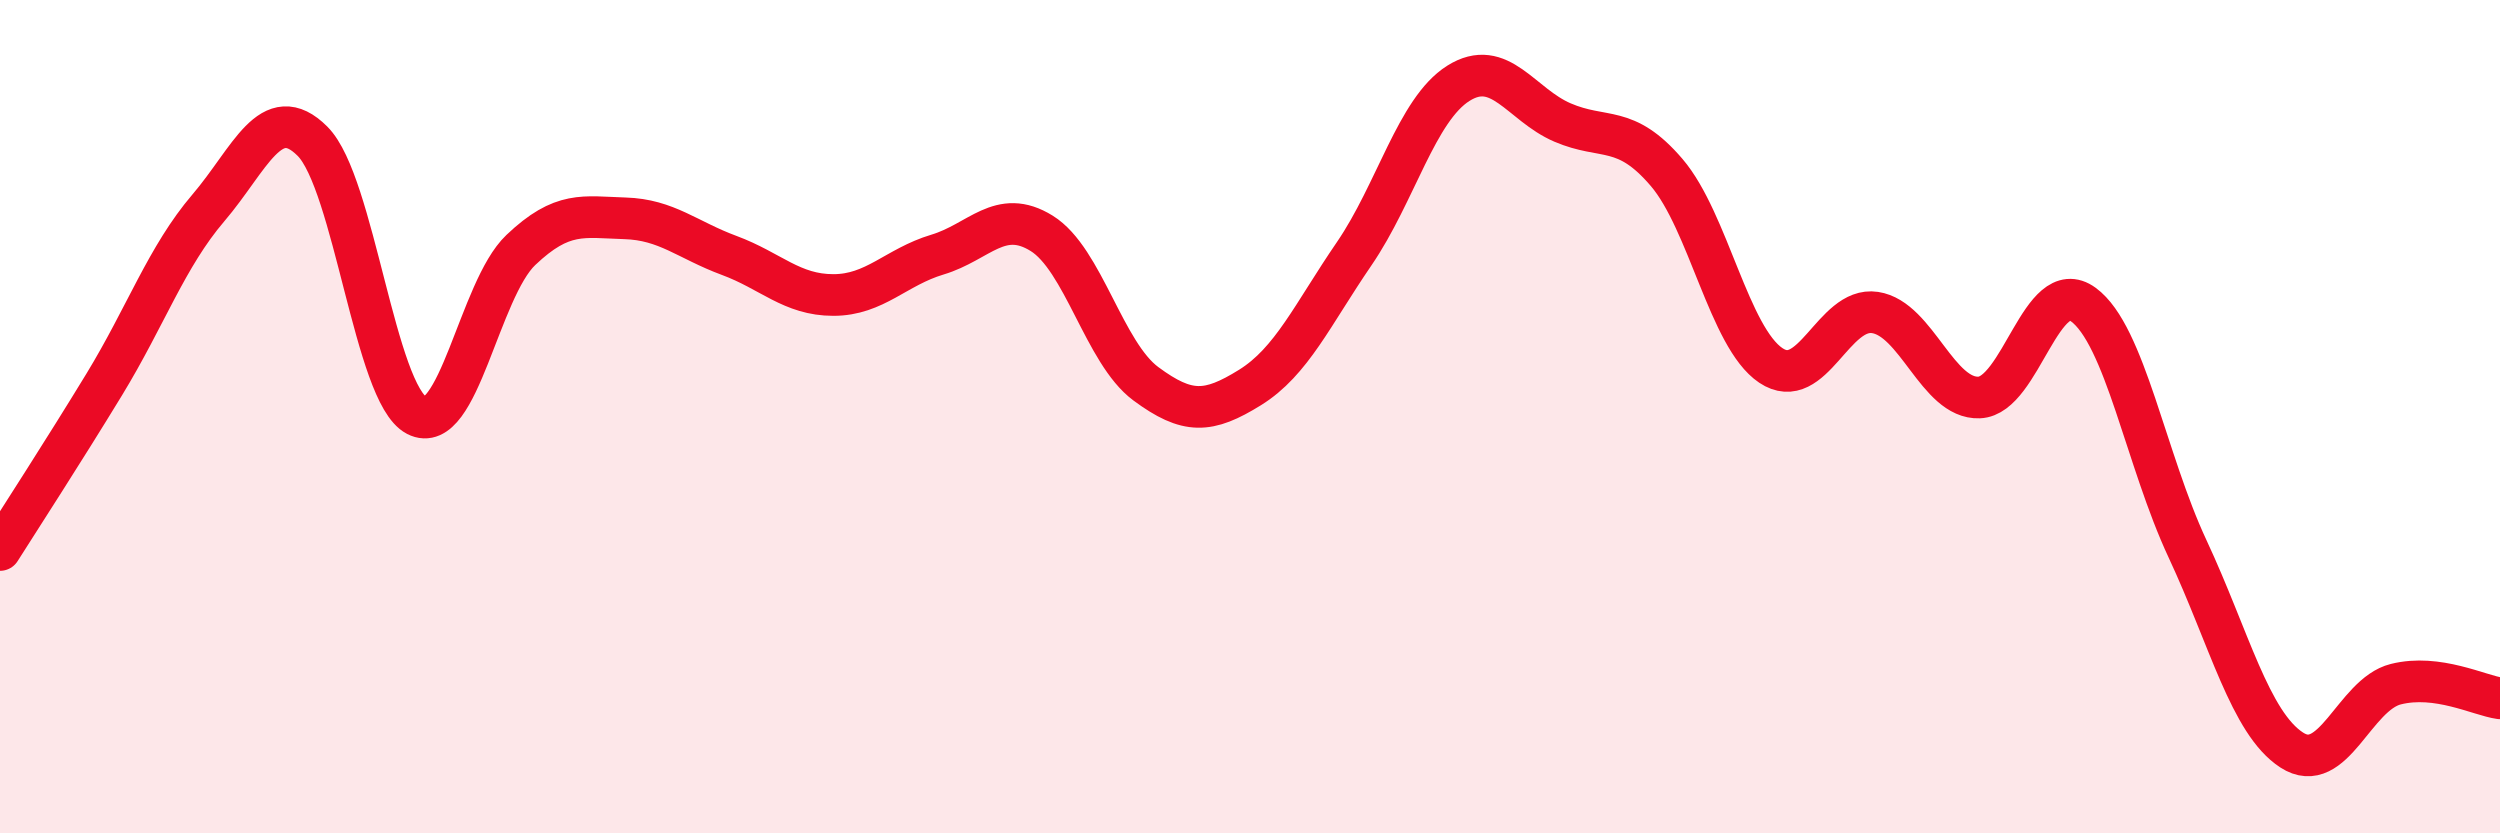
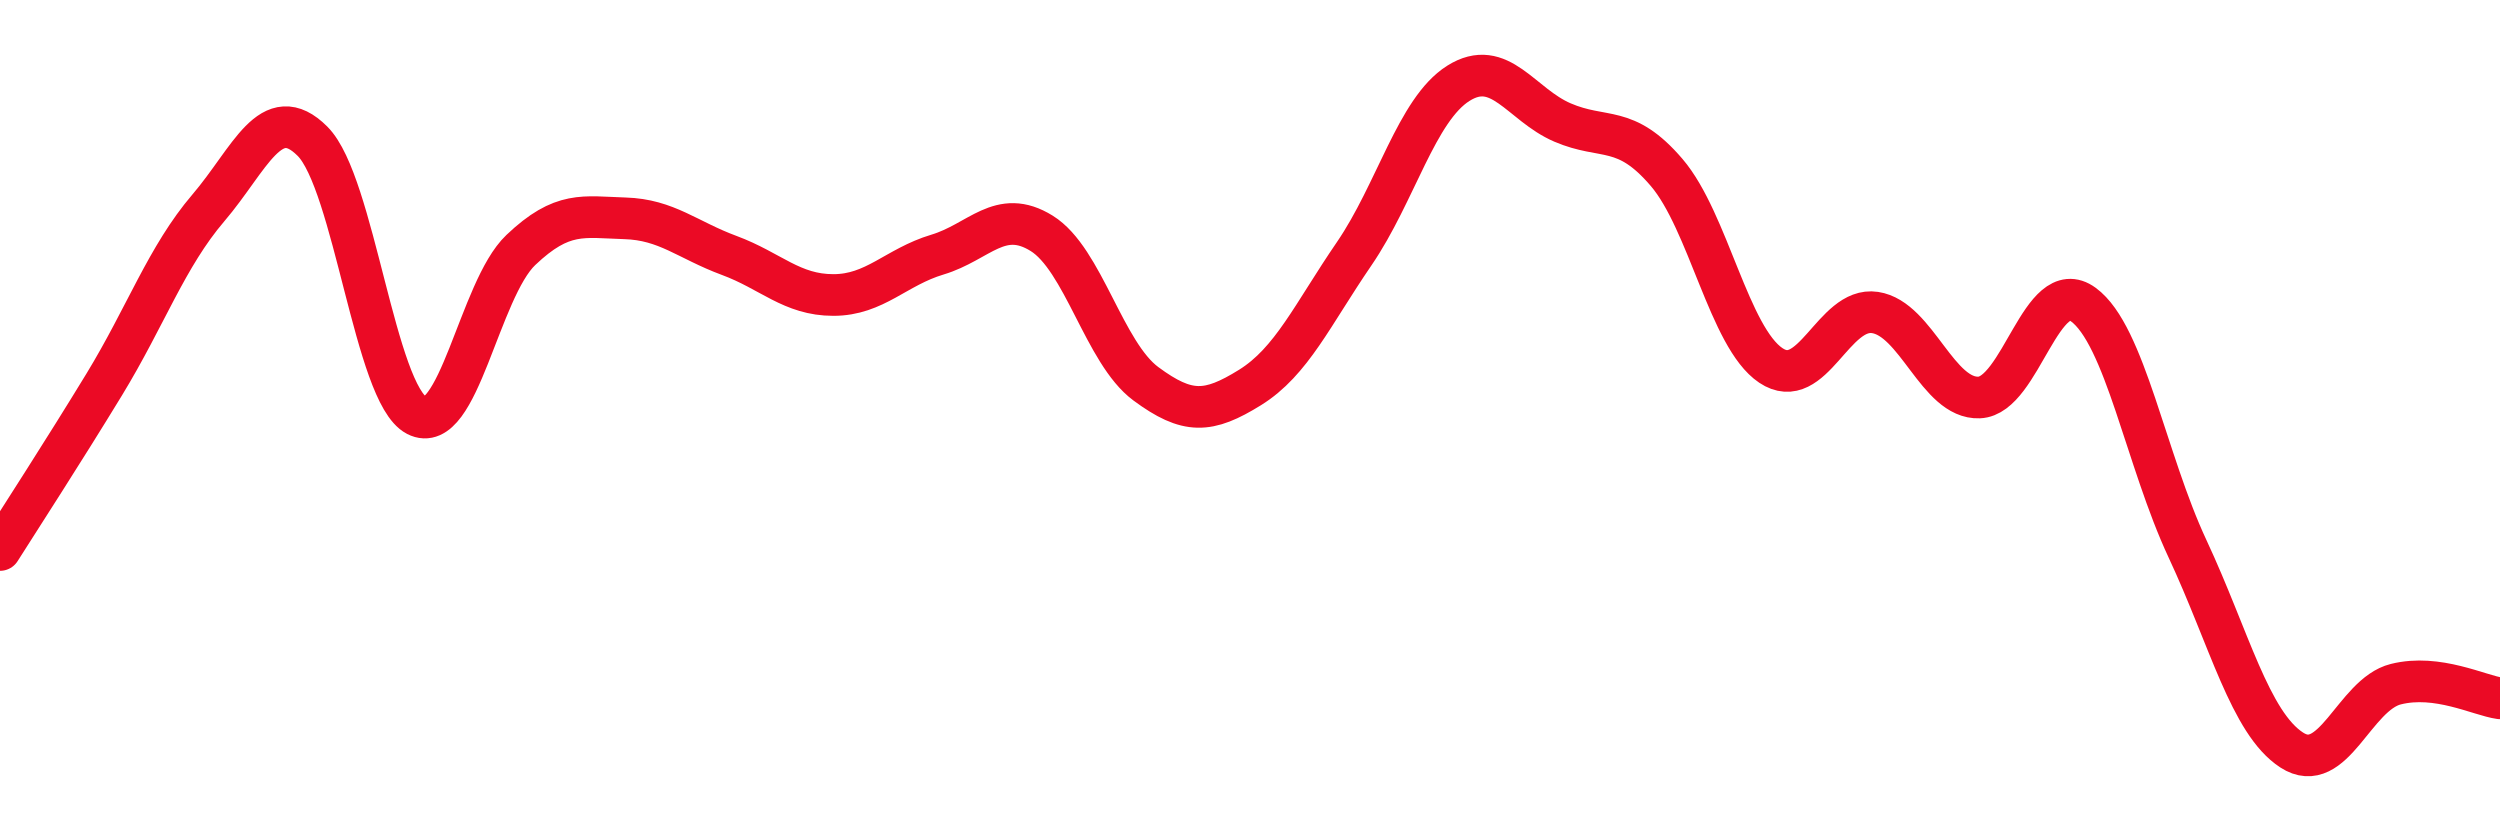
<svg xmlns="http://www.w3.org/2000/svg" width="60" height="20" viewBox="0 0 60 20">
-   <path d="M 0,13.2 C 0.5,12.41 1.5,10.87 2.5,9.23 C 3.5,7.59 4,6.16 5,4.99 C 6,3.82 6.5,2.39 7.5,3.39 C 8.5,4.39 9,9.45 10,9.97 C 11,10.49 11.5,6.95 12.5,6 C 13.5,5.05 14,5.21 15,5.24 C 16,5.27 16.5,5.76 17.5,6.13 C 18.5,6.5 19,7.08 20,7.08 C 21,7.08 21.5,6.41 22.5,6.11 C 23.5,5.81 24,4.98 25,5.6 C 26,6.22 26.5,8.47 27.5,9.21 C 28.5,9.95 29,9.92 30,9.3 C 31,8.68 31.5,7.55 32.5,6.09 C 33.5,4.63 34,2.63 35,2 C 36,1.37 36.5,2.51 37.5,2.94 C 38.5,3.37 39,2.97 40,4.14 C 41,5.31 41.5,8.1 42.5,8.77 C 43.5,9.44 44,7.35 45,7.5 C 46,7.65 46.5,9.58 47.5,9.54 C 48.5,9.5 49,6.58 50,7.31 C 51,8.04 51.5,11.03 52.5,13.17 C 53.5,15.31 54,17.35 55,18 C 56,18.65 56.5,16.67 57.5,16.42 C 58.5,16.17 59.5,16.69 60,16.76L60 20L0 20Z" fill="#EB0A25" opacity="0.1" stroke-linecap="round" stroke-linejoin="round" />
  <path d="M 0,13.2 C 0.5,12.41 1.5,10.87 2.5,9.23 C 3.5,7.59 4,6.16 5,4.99 C 6,3.82 6.5,2.39 7.5,3.39 C 8.5,4.39 9,9.45 10,9.97 C 11,10.49 11.5,6.95 12.5,6 C 13.5,5.05 14,5.21 15,5.24 C 16,5.27 16.5,5.76 17.5,6.13 C 18.5,6.5 19,7.08 20,7.08 C 21,7.08 21.5,6.41 22.5,6.11 C 23.5,5.81 24,4.98 25,5.6 C 26,6.22 26.5,8.47 27.5,9.21 C 28.5,9.95 29,9.92 30,9.3 C 31,8.68 31.5,7.55 32.5,6.09 C 33.5,4.63 34,2.63 35,2 C 36,1.37 36.5,2.51 37.5,2.94 C 38.5,3.37 39,2.97 40,4.14 C 41,5.31 41.5,8.1 42.5,8.77 C 43.5,9.44 44,7.35 45,7.5 C 46,7.65 46.5,9.58 47.5,9.54 C 48.5,9.5 49,6.58 50,7.31 C 51,8.04 51.5,11.03 52.5,13.17 C 53.5,15.31 54,17.35 55,18 C 56,18.65 56.5,16.67 57.5,16.42 C 58.5,16.17 59.5,16.69 60,16.76" stroke="#EB0A25" stroke-width="1" fill="none" stroke-linecap="round" stroke-linejoin="round" />
</svg>